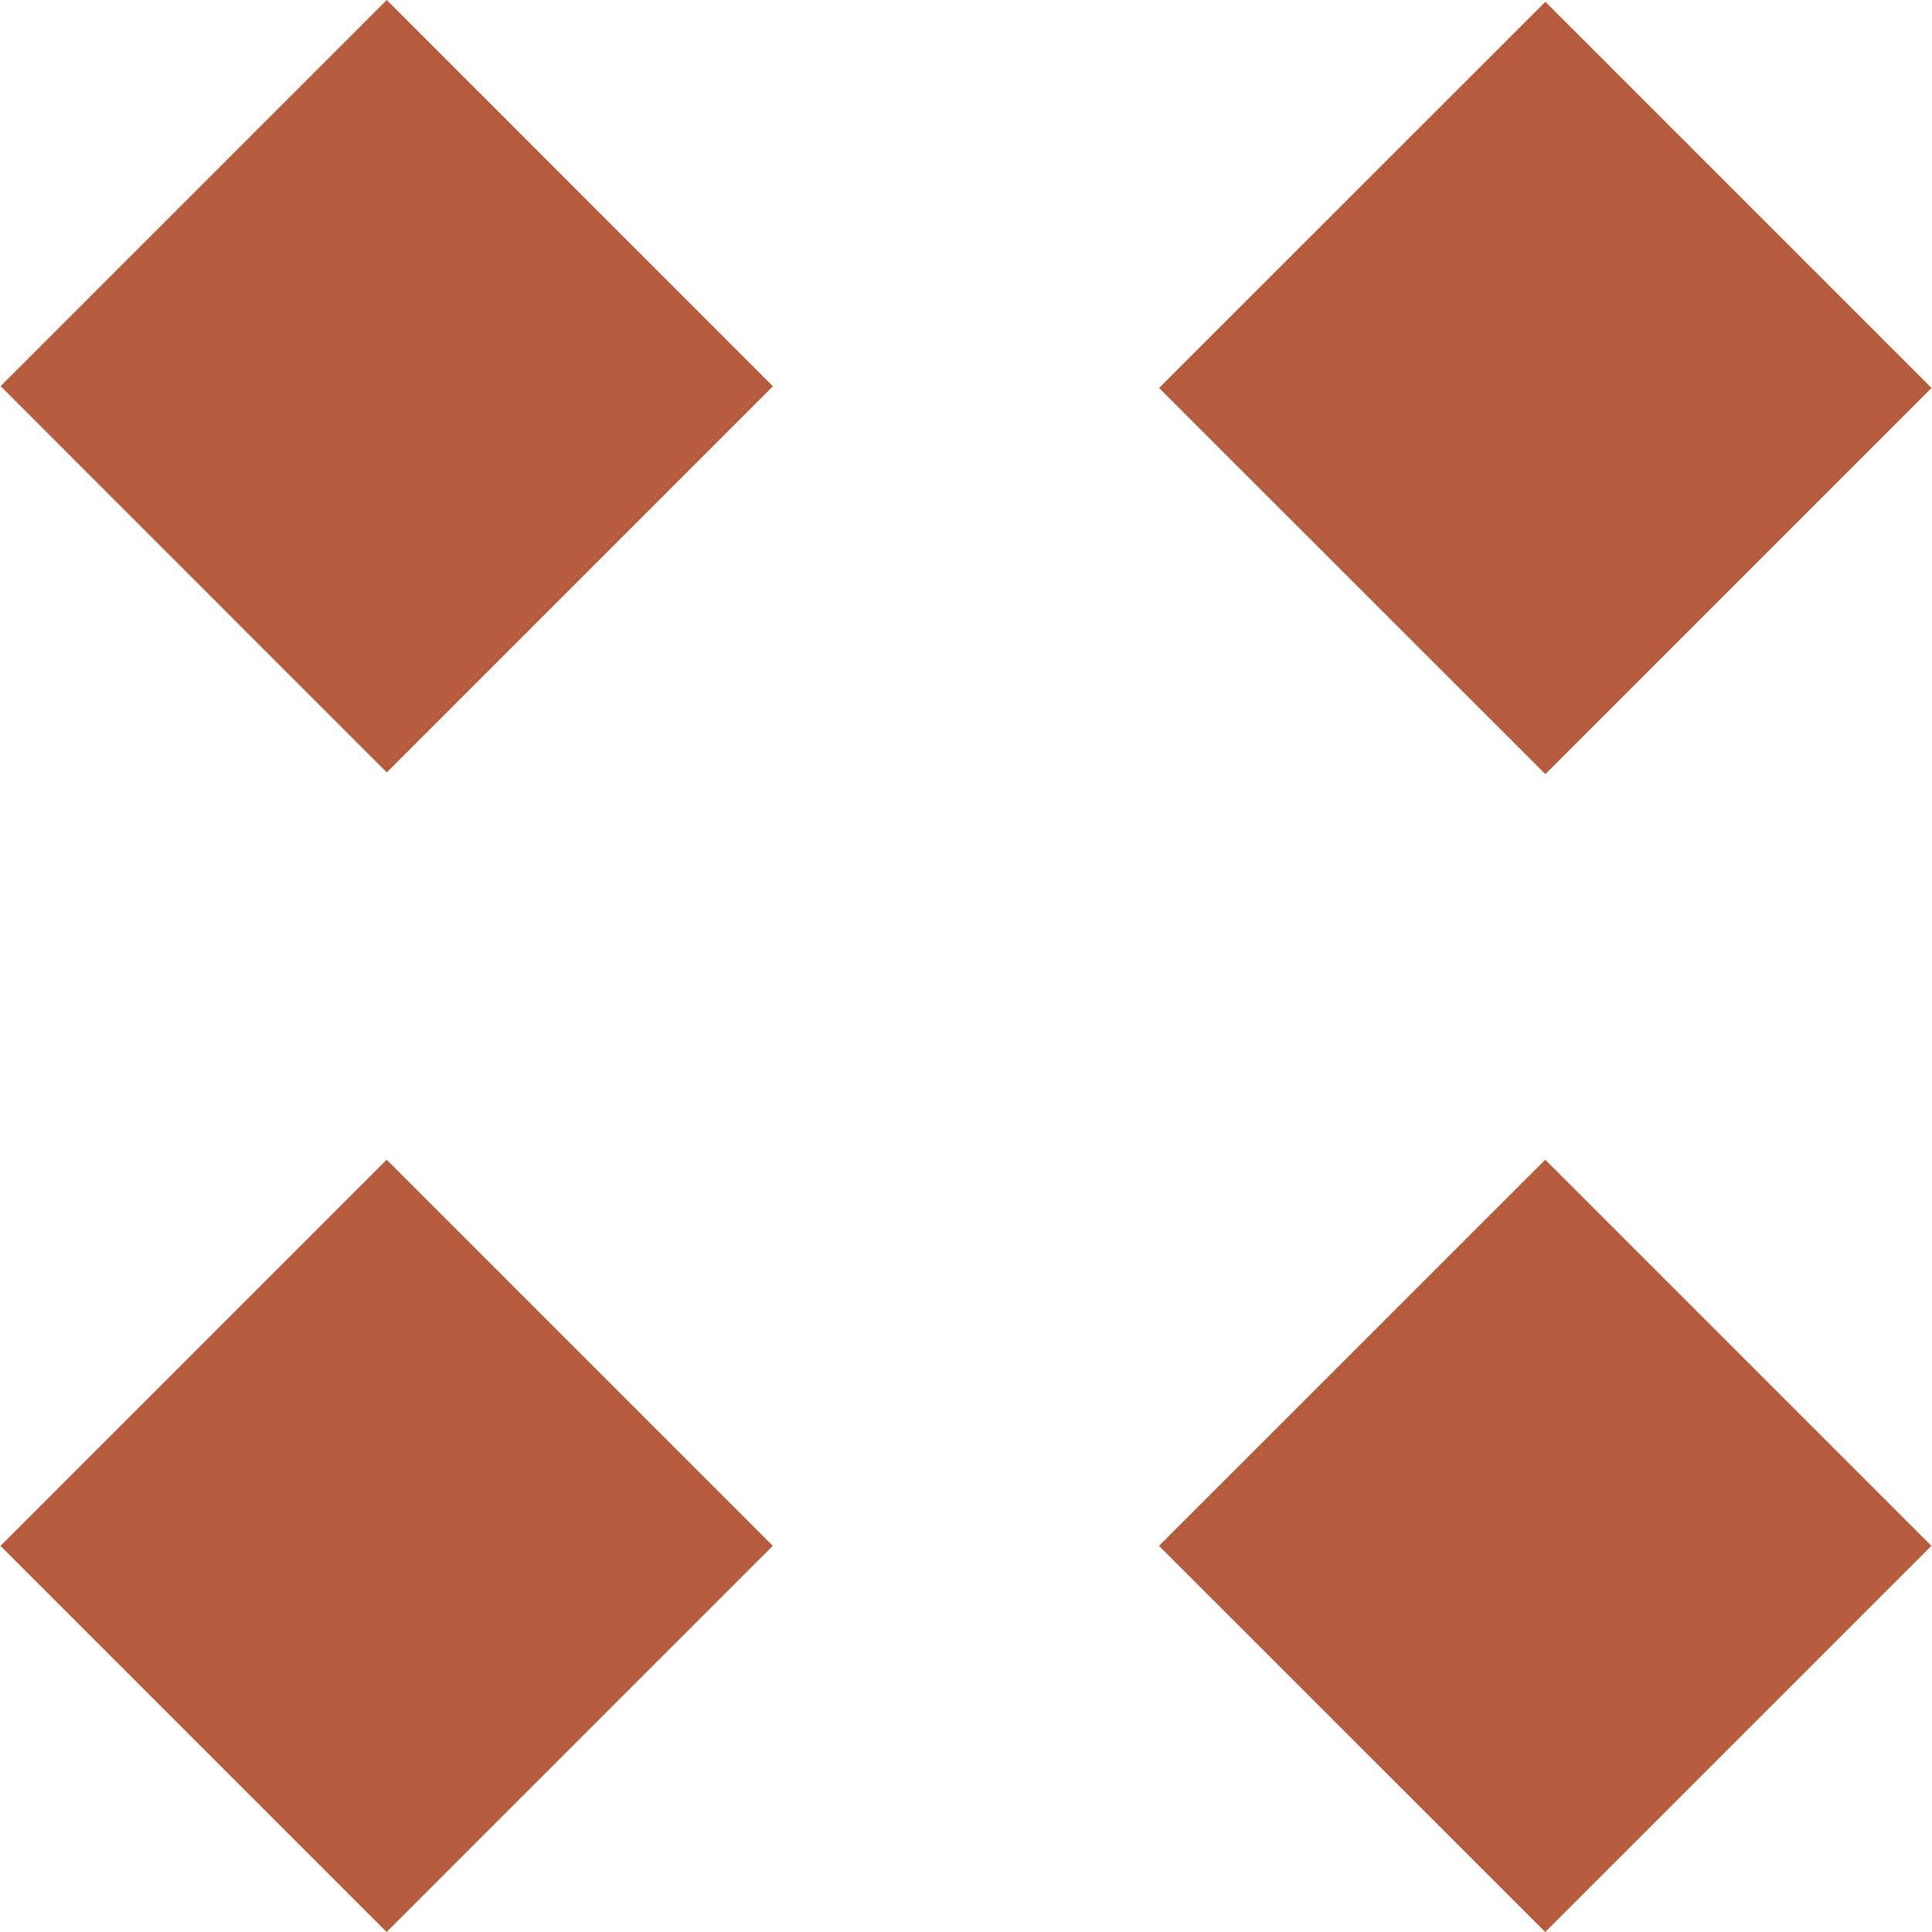
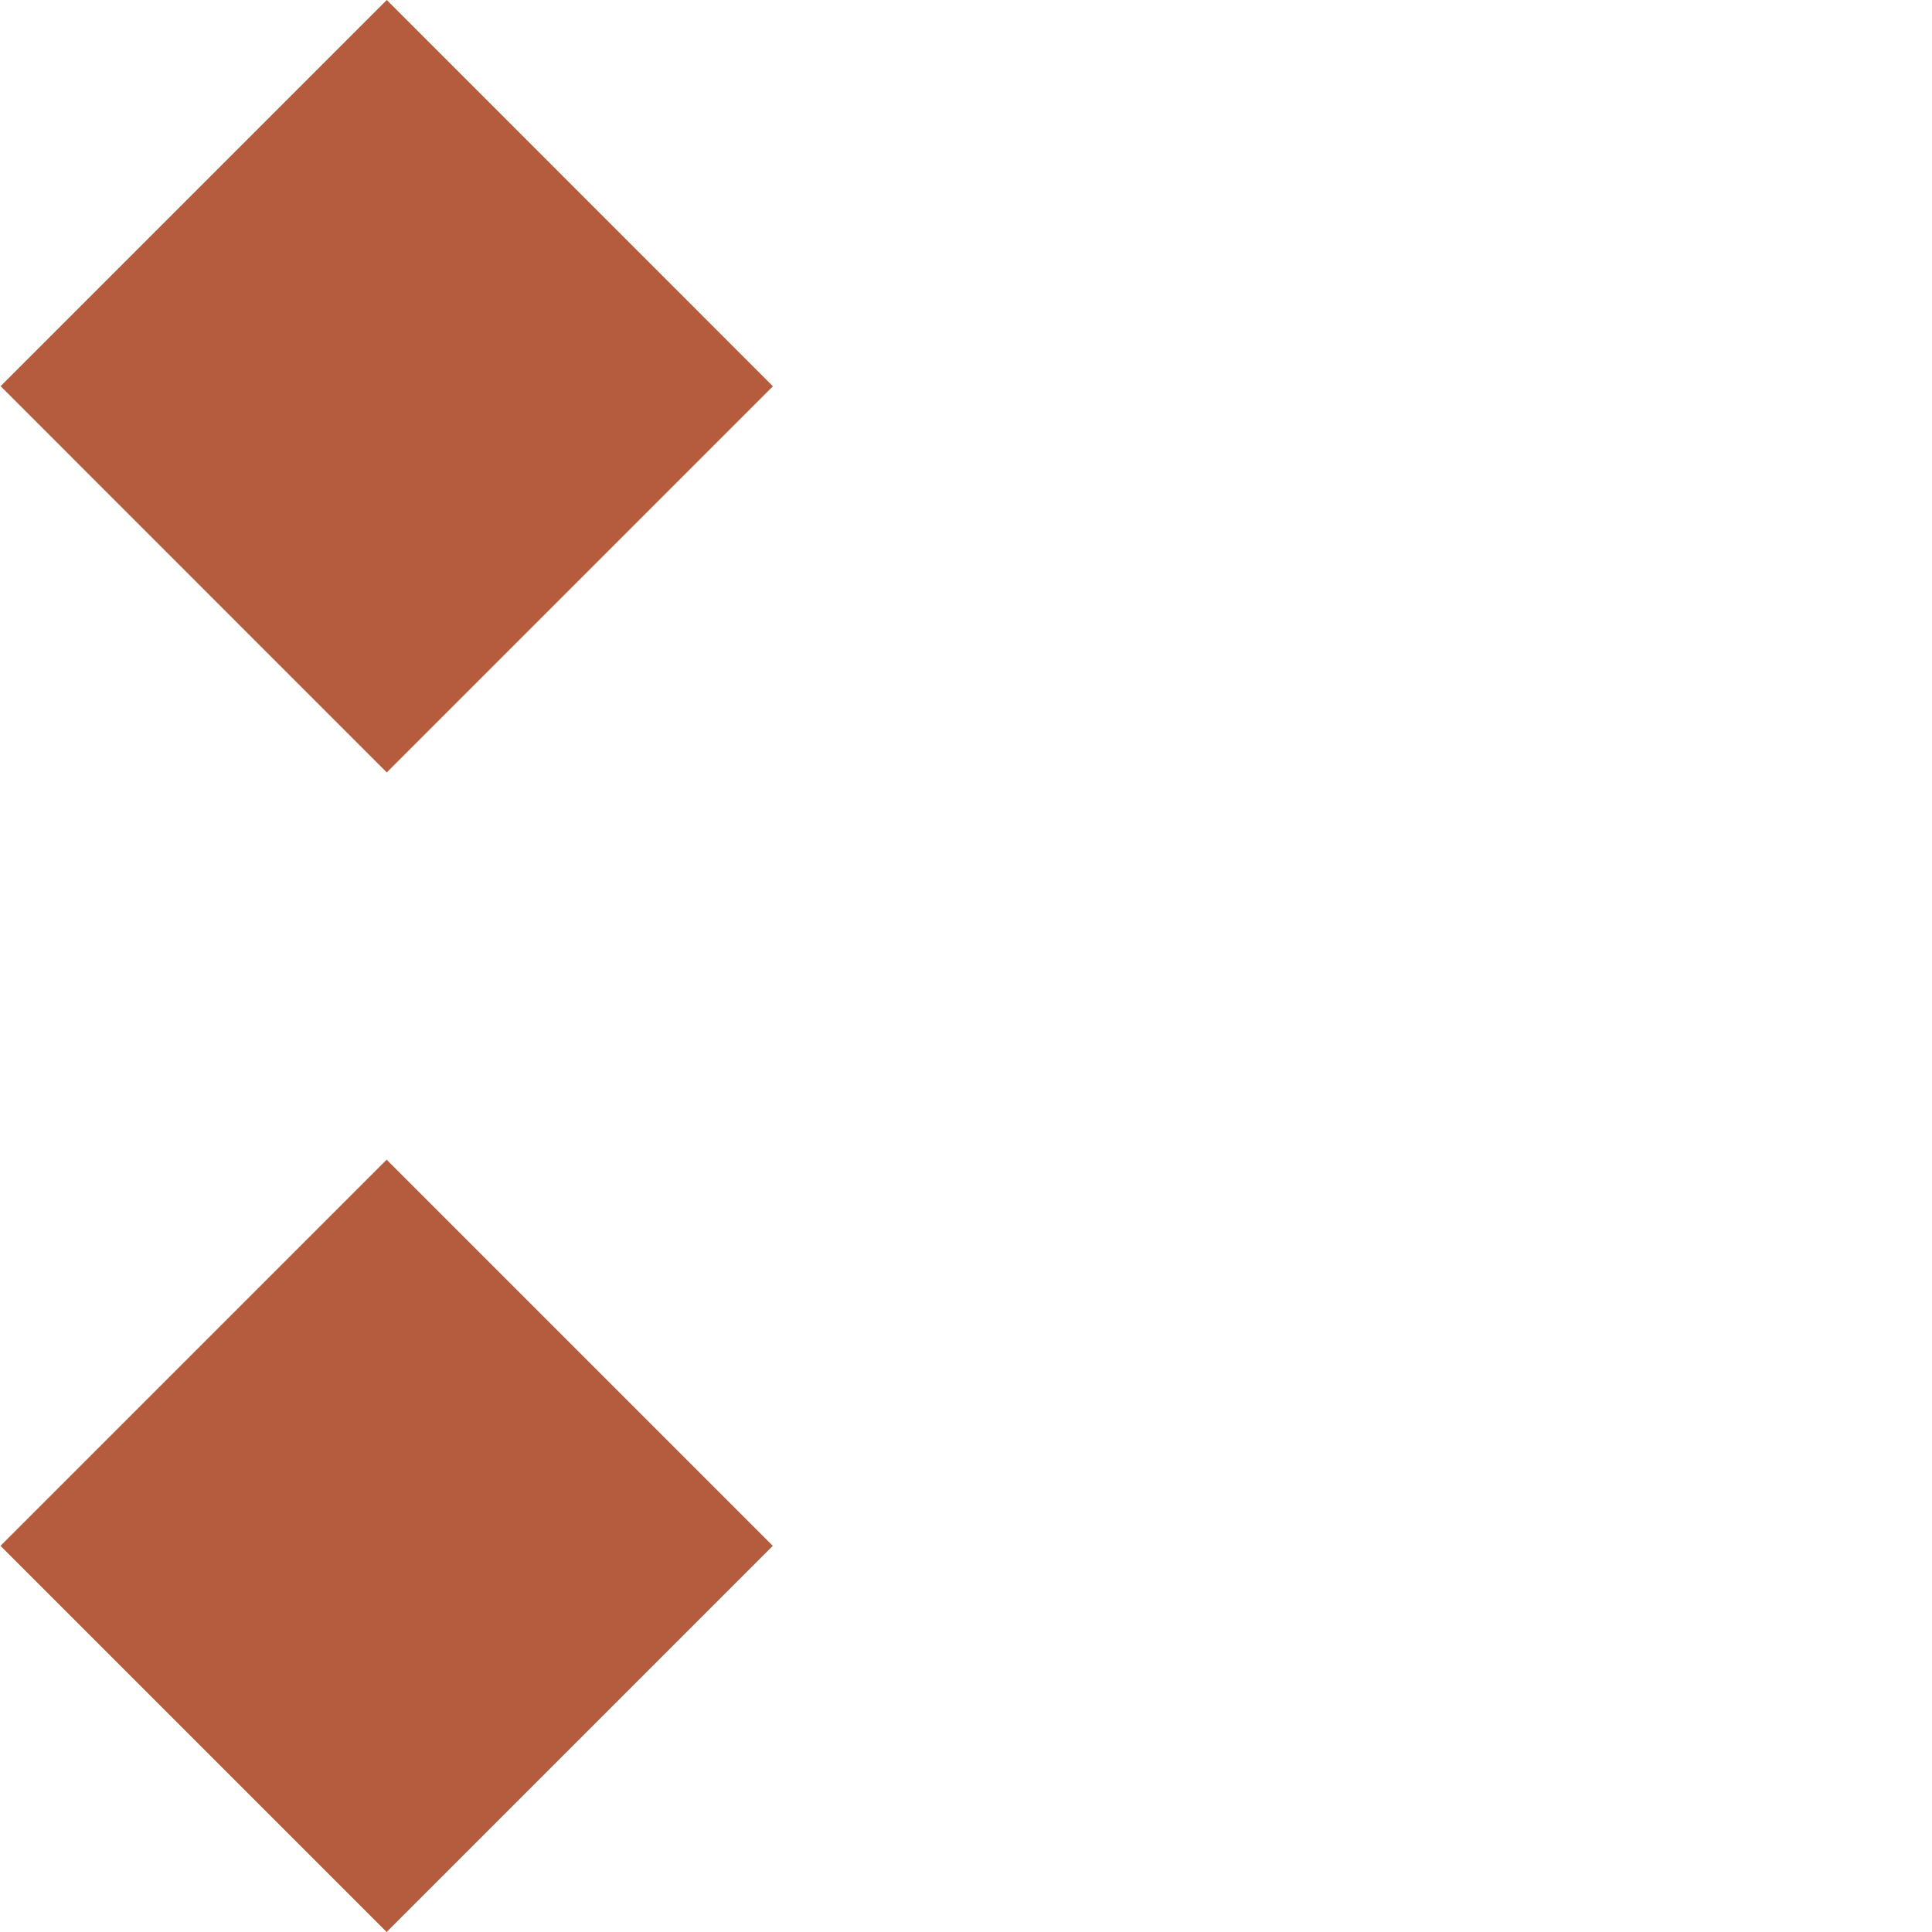
<svg xmlns="http://www.w3.org/2000/svg" preserveAspectRatio="xMidYMid meet" data-bbox="20.04 20 159.92 160" viewBox="20.04 20 159.92 160" height="200" width="200" data-type="color" aria-label="Homepage">
  <defs>
    <style>#comp-lf04ik14 svg [data-color="1"] {fill: #B45C3D;}</style>
  </defs>
  <g>
-     <path d="m147.98 84.11 31.98-31.98-31.98-31.98-31.99 31.98 31.99 31.98z" fill="#b45c3d" data-color="1" />
-     <path d="m52.03 83.97 31.98-31.98L52.03 20 20.05 51.98l31.98 31.99z" fill="#b45c3d" data-color="1" />
-     <path d="m147.97 180 31.98-31.98-31.98-31.98-31.99 31.98L147.97 180z" fill="#b45c3d" data-color="1" />
+     <path d="m52.03 83.97 31.98-31.98L52.03 20 20.05 51.98l31.98 31.99" fill="#b45c3d" data-color="1" />
    <path d="M52.02 180 84 148.02l-31.98-31.98-31.98 31.98L52.02 180z" fill="#b45c3d" data-color="1" />
  </g>
</svg>